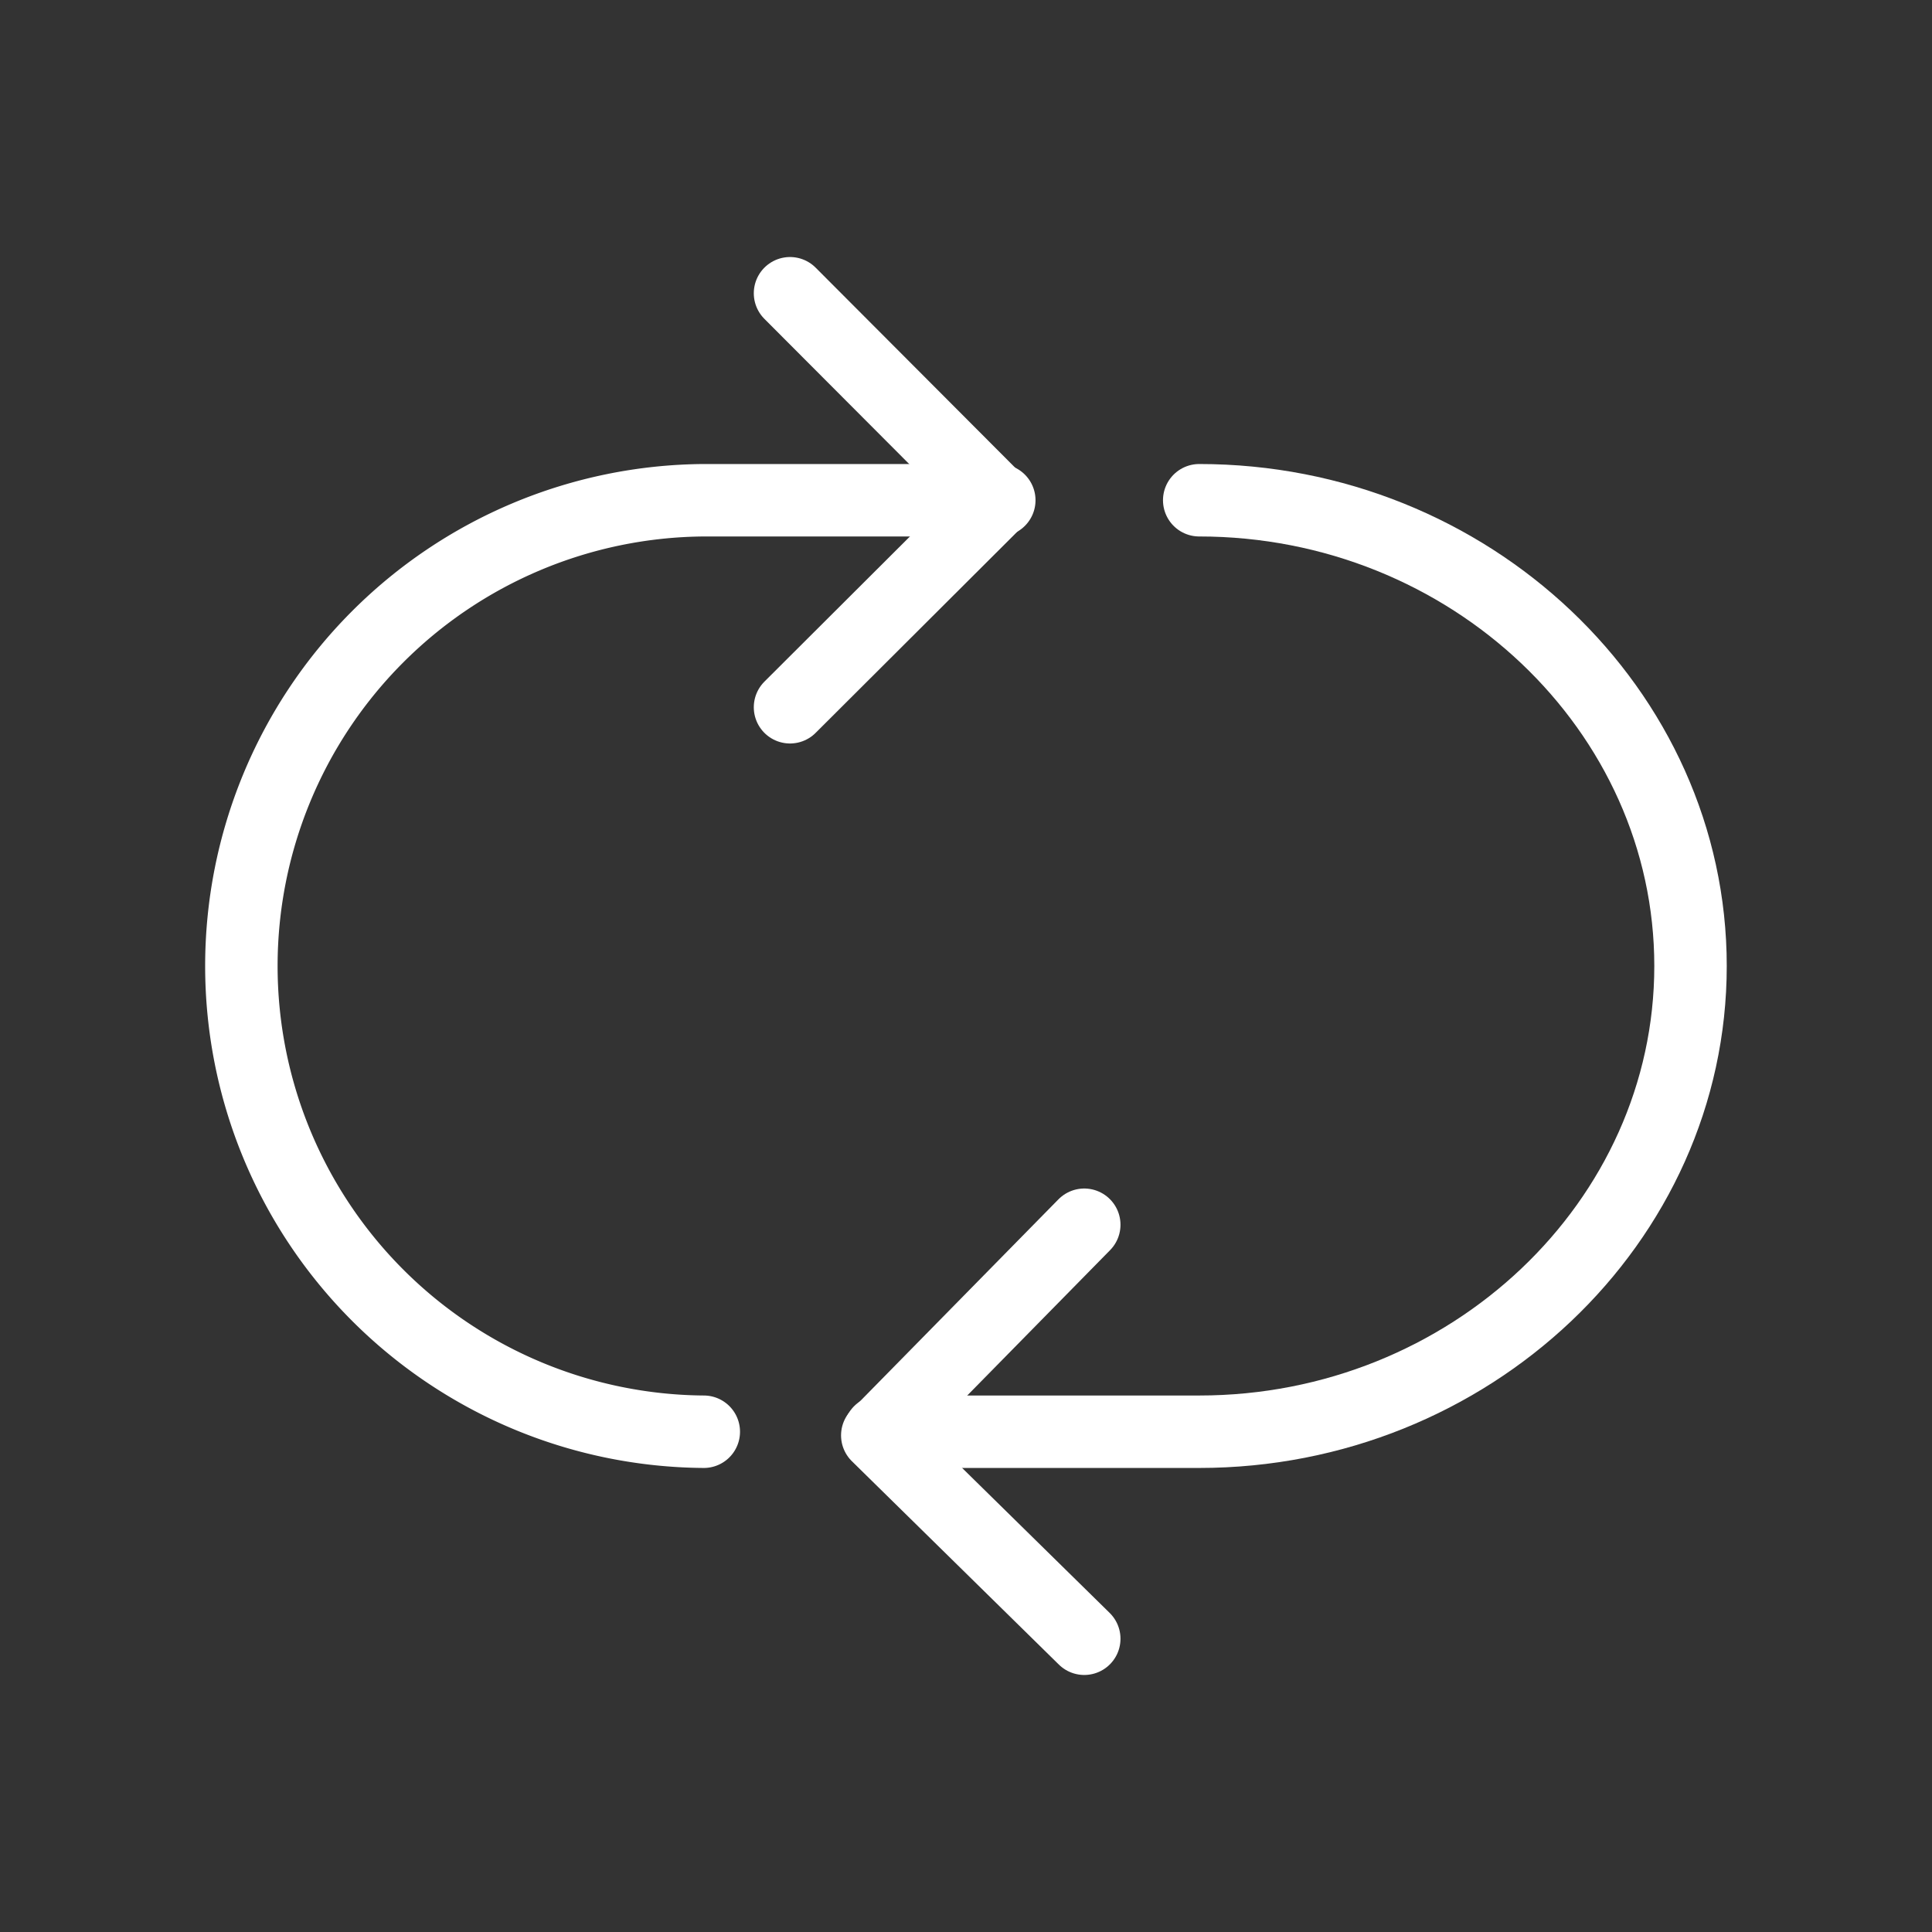
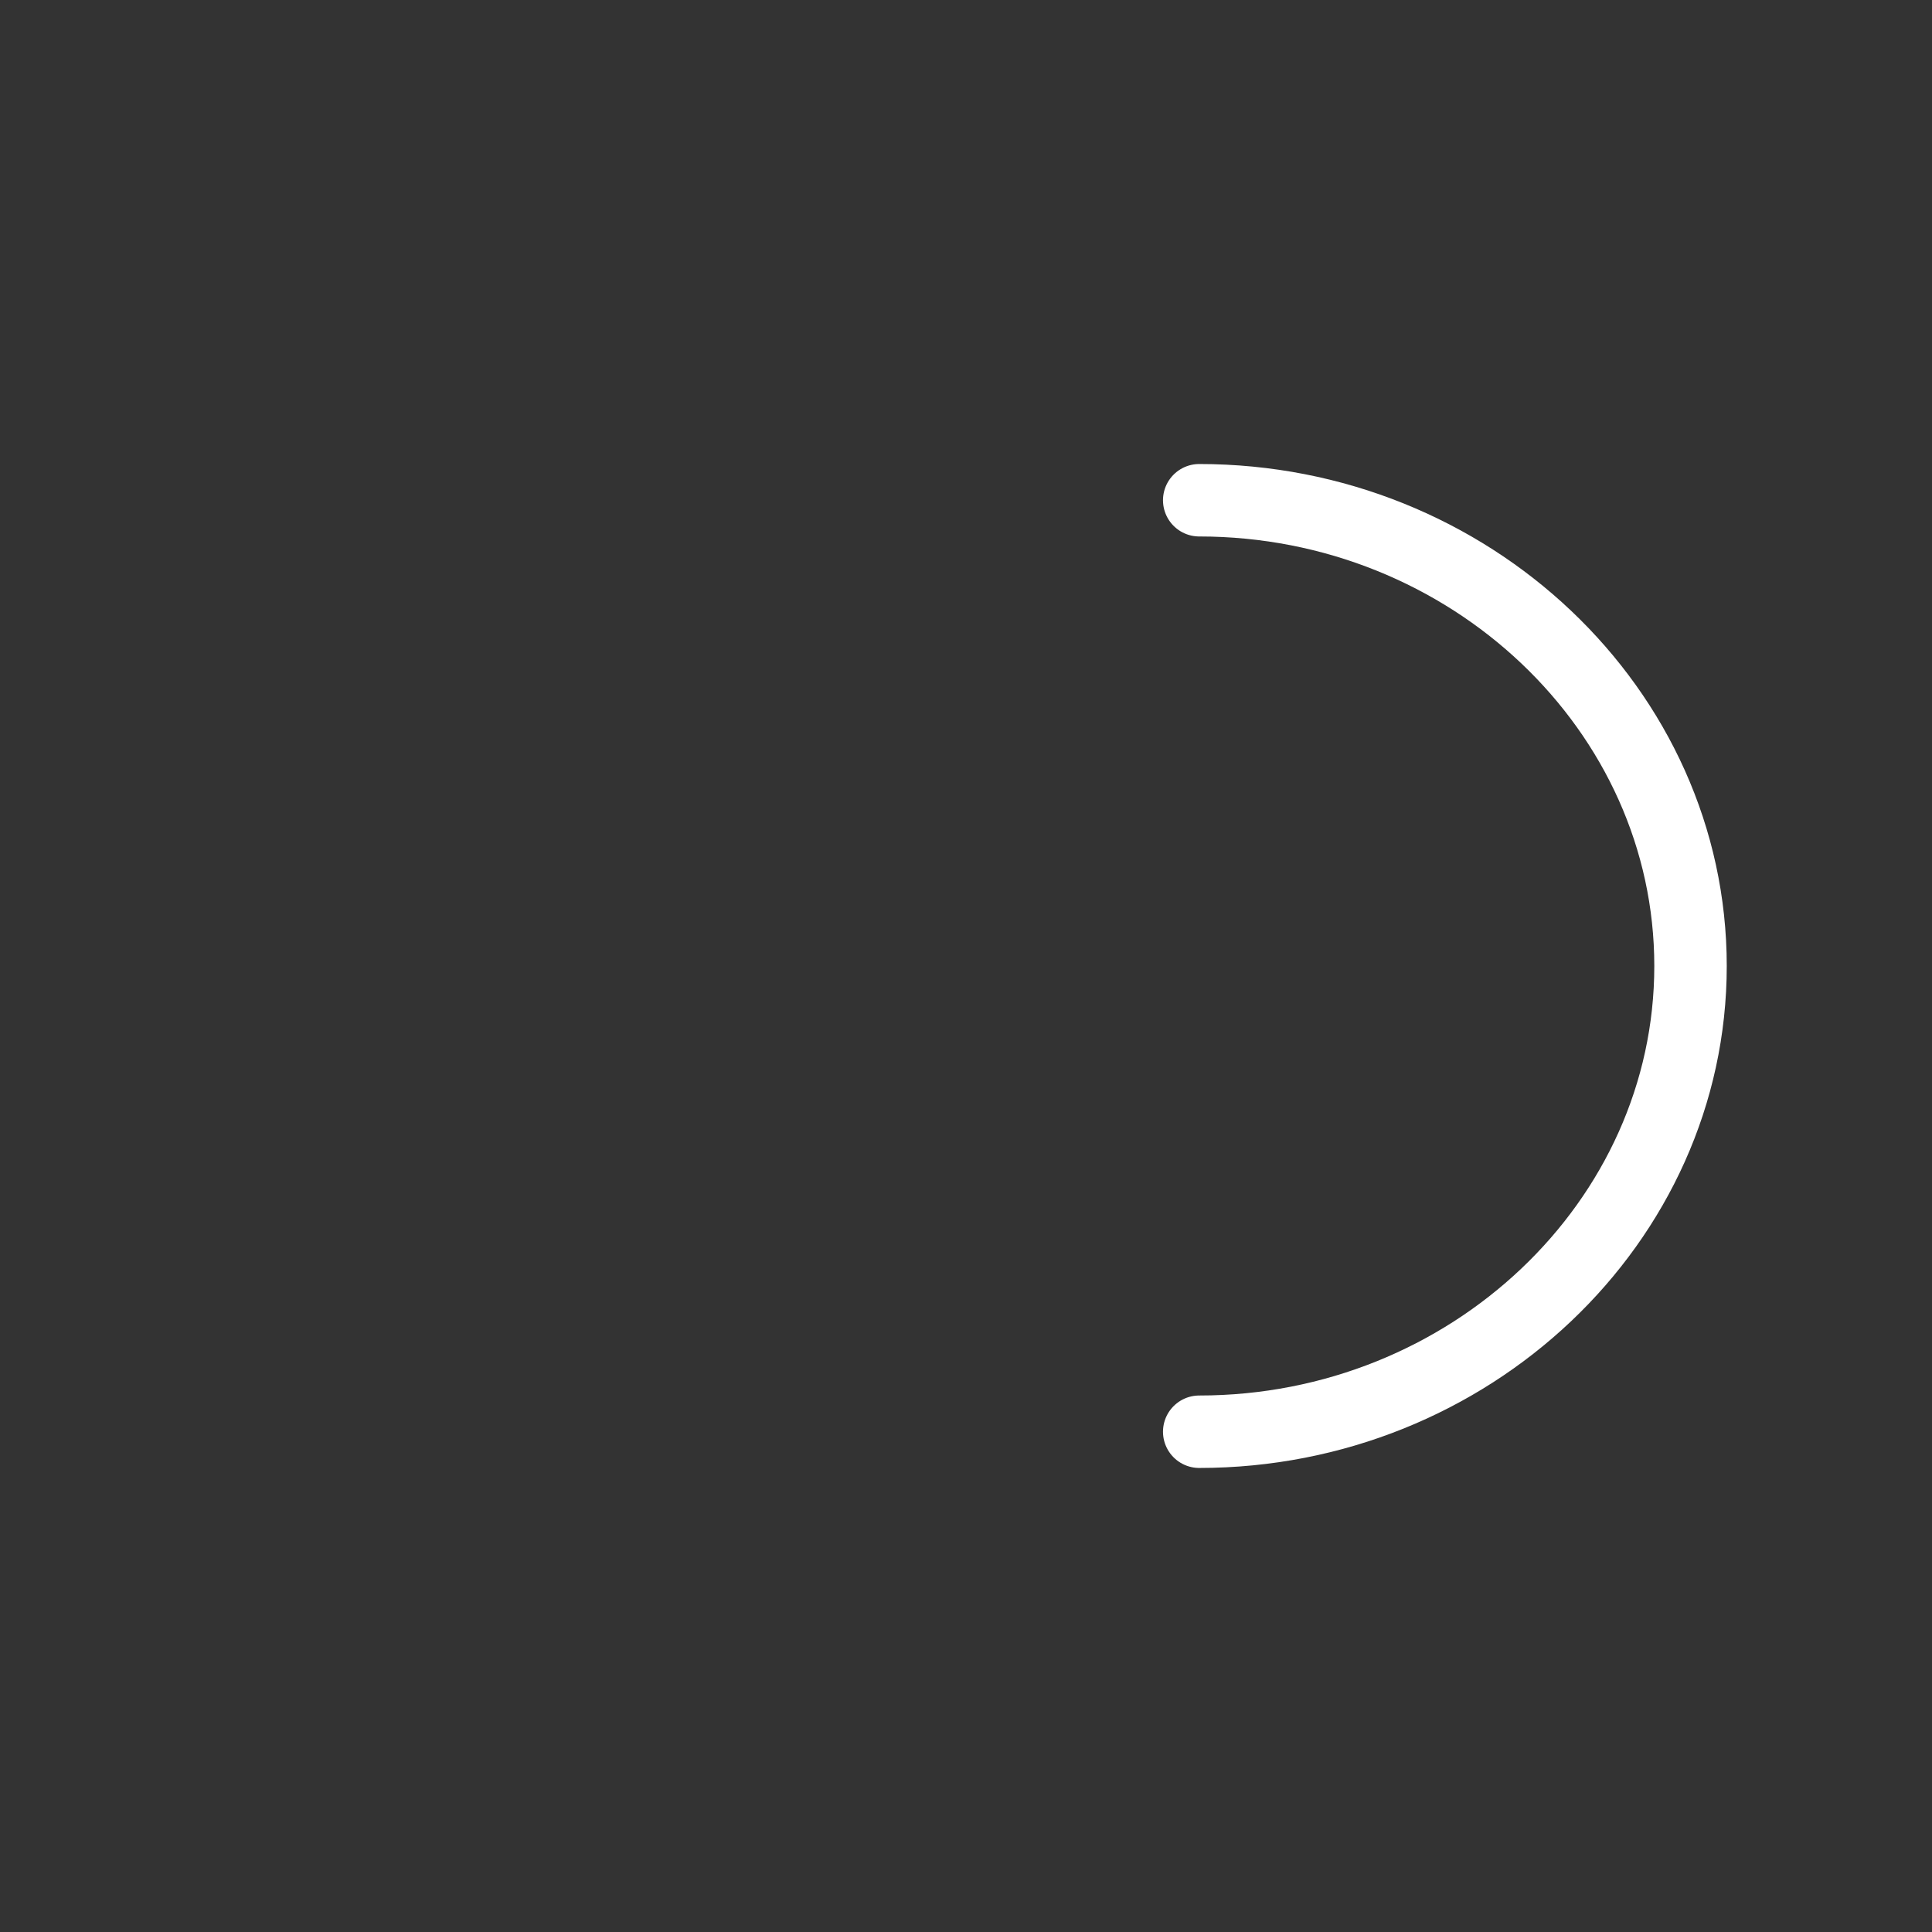
<svg xmlns="http://www.w3.org/2000/svg" width="80" height="80" viewBox="0 0 80 80">
  <rect x="0" y="0" width="80" height="80" fill="#333333" stroke="none" />
  <g data-name="그룹 12116">
-     <path data-name="패스 27323" d="m34.8 20.143 8.571-8.55L34.8 3" transform="translate(-2.087 9.143)" style="stroke:#fff;stroke-linecap:round;stroke-linejoin:round;stroke-width:3px;fill:none" />
-     <path data-name="패스 27324" d="M22.142 53.571a19.286 19.286 0 0 1 0-38.571h12.236" transform="translate(7 5.714)" style="stroke:#fff;stroke-linecap:round;stroke-linejoin:round;stroke-width:3px;fill:none" />
-     <path data-name="패스 27325" d="m48.427 57-8.571 8.722 8.571 8.421" transform="translate(-3.53 -6.286)" style="stroke:#fff;stroke-linecap:round;stroke-linejoin:round;stroke-width:3px;fill:none" />
-     <path data-name="패스 27326" d="M53.228 15c11.189 0 20.344 8.679 20.344 19.286s-9.155 19.285-20.344 19.285H40" transform="translate(-3.571 5.714)" style="stroke:#fff;stroke-linecap:round;stroke-linejoin:round;stroke-width:3px;fill:none" />
+     <path data-name="패스 27326" d="M53.228 15c11.189 0 20.344 8.679 20.344 19.286s-9.155 19.285-20.344 19.285" transform="translate(-3.571 5.714)" style="stroke:#fff;stroke-linecap:round;stroke-linejoin:round;stroke-width:3px;fill:none" />
  </g>
-   <path data-name="사각형 10423" style="fill:none" d="M0 0h80v80H0z" />
</svg>